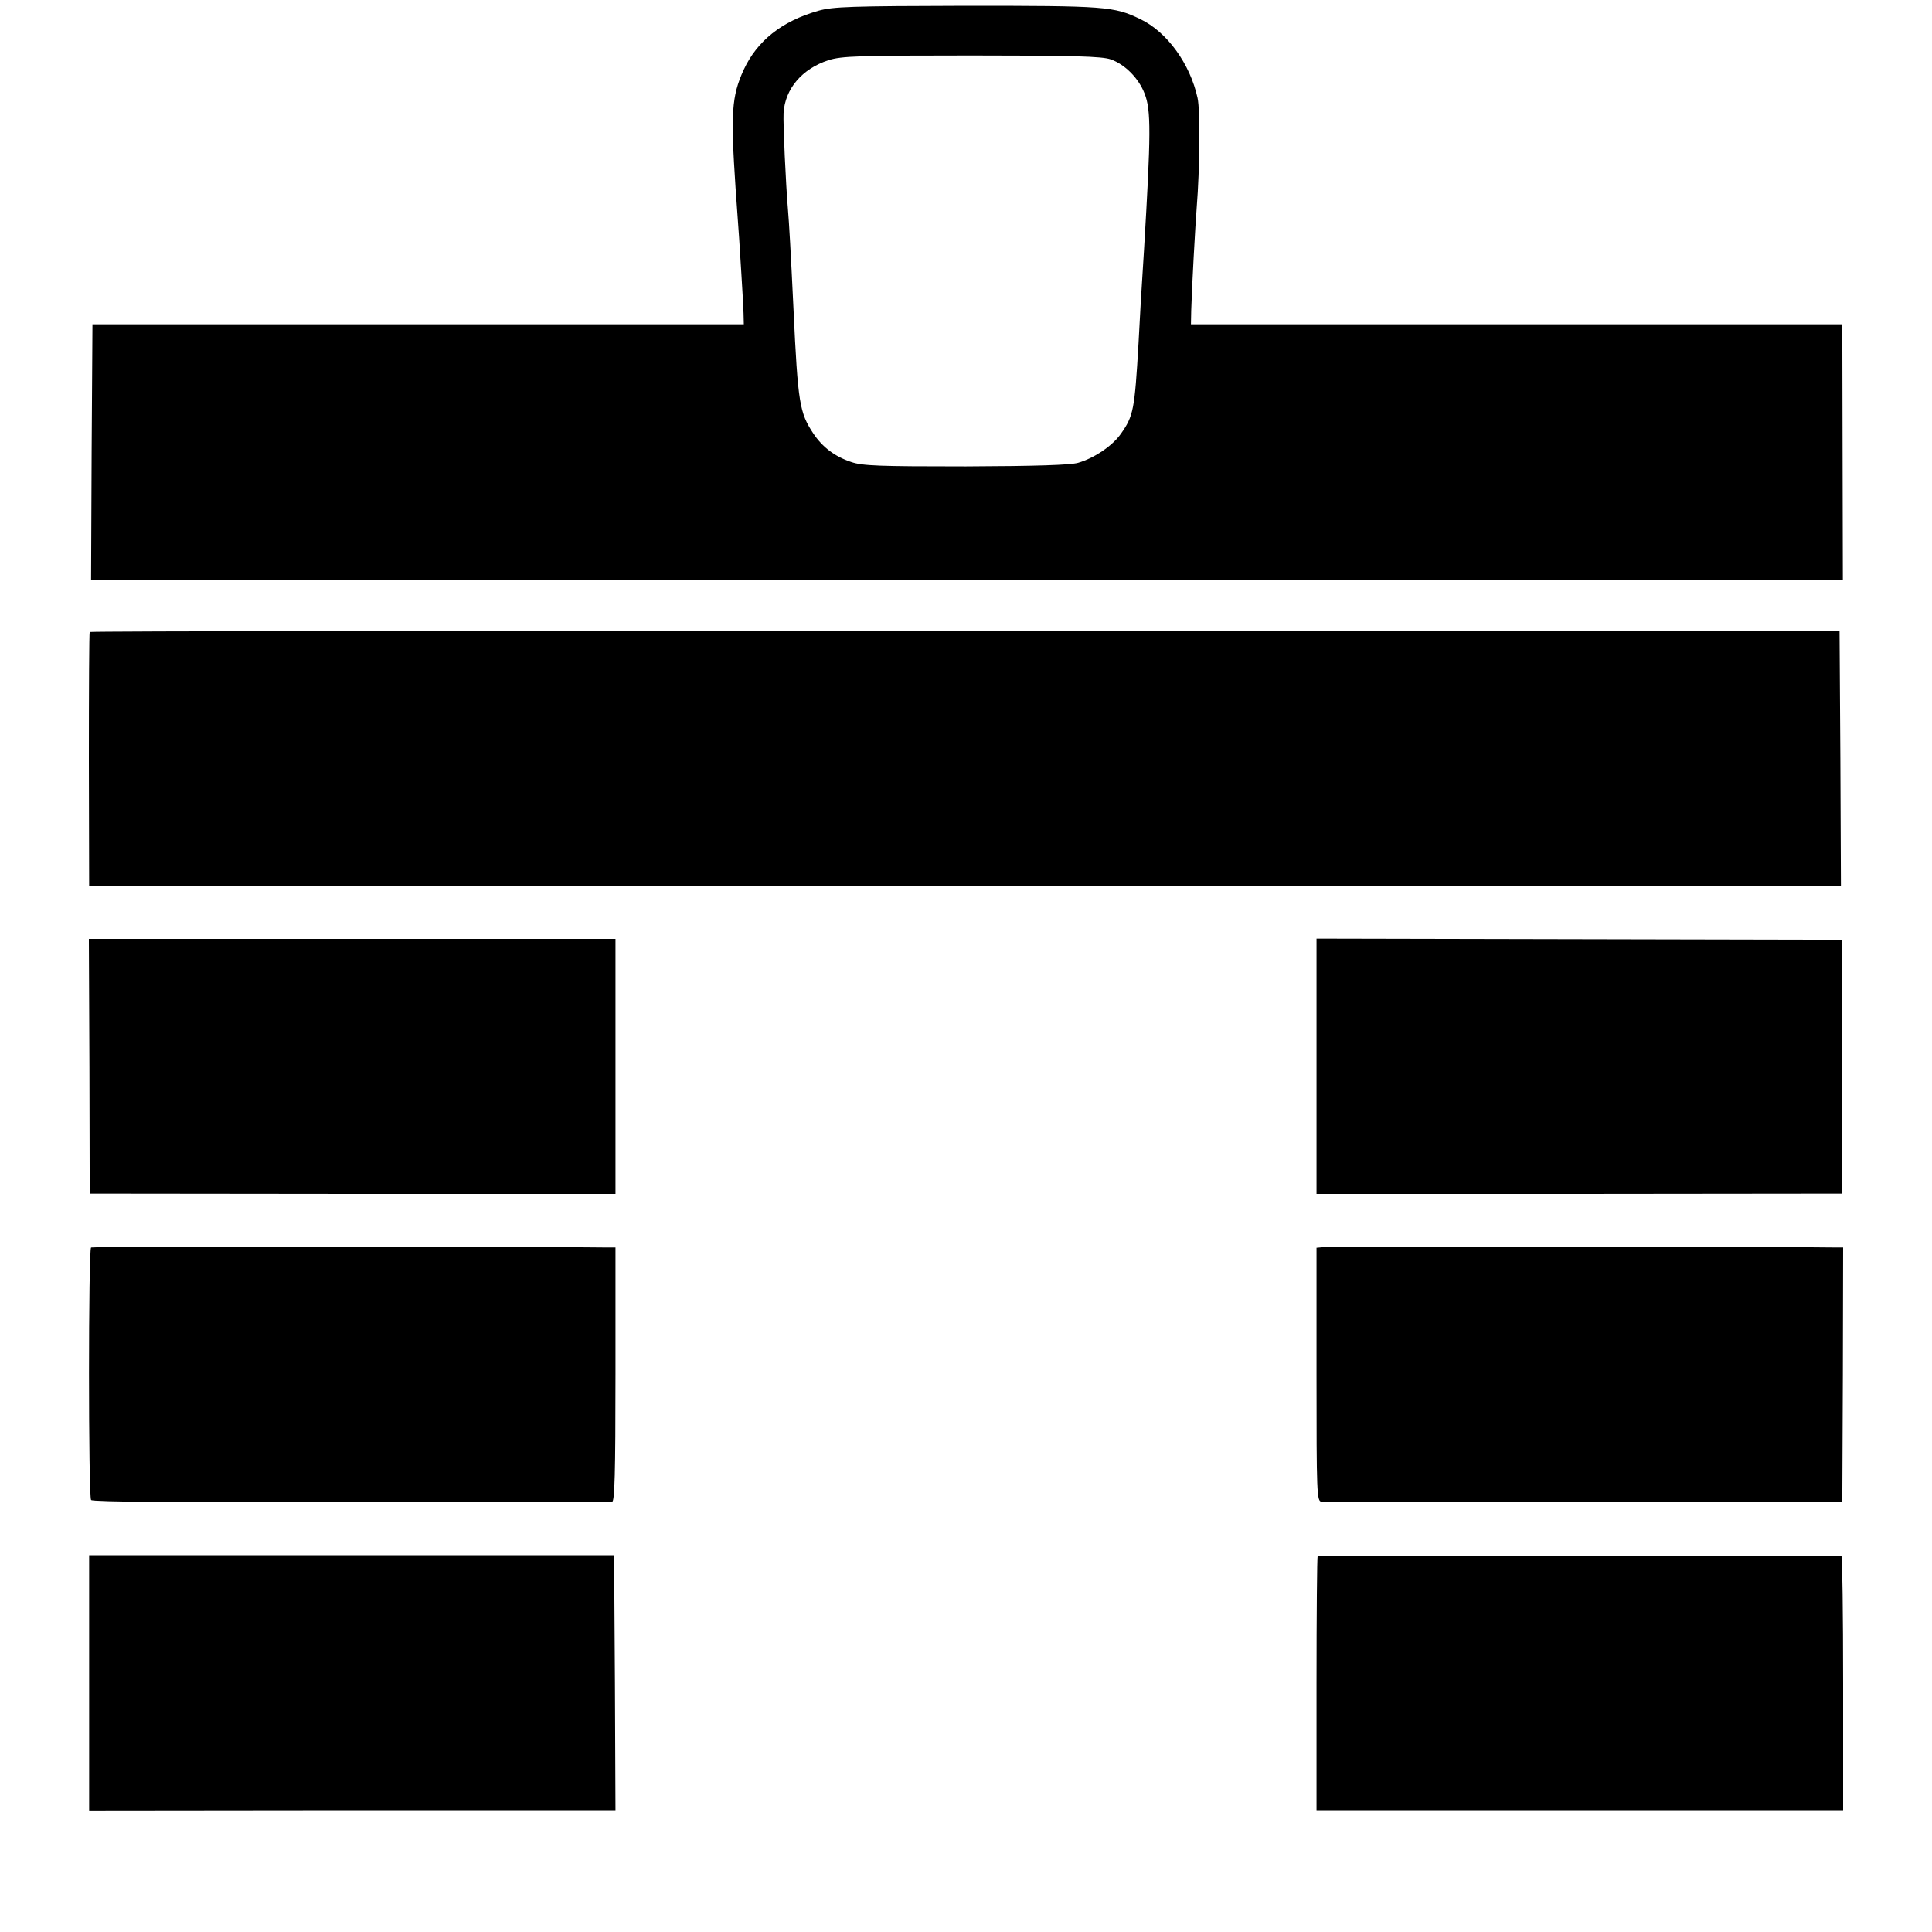
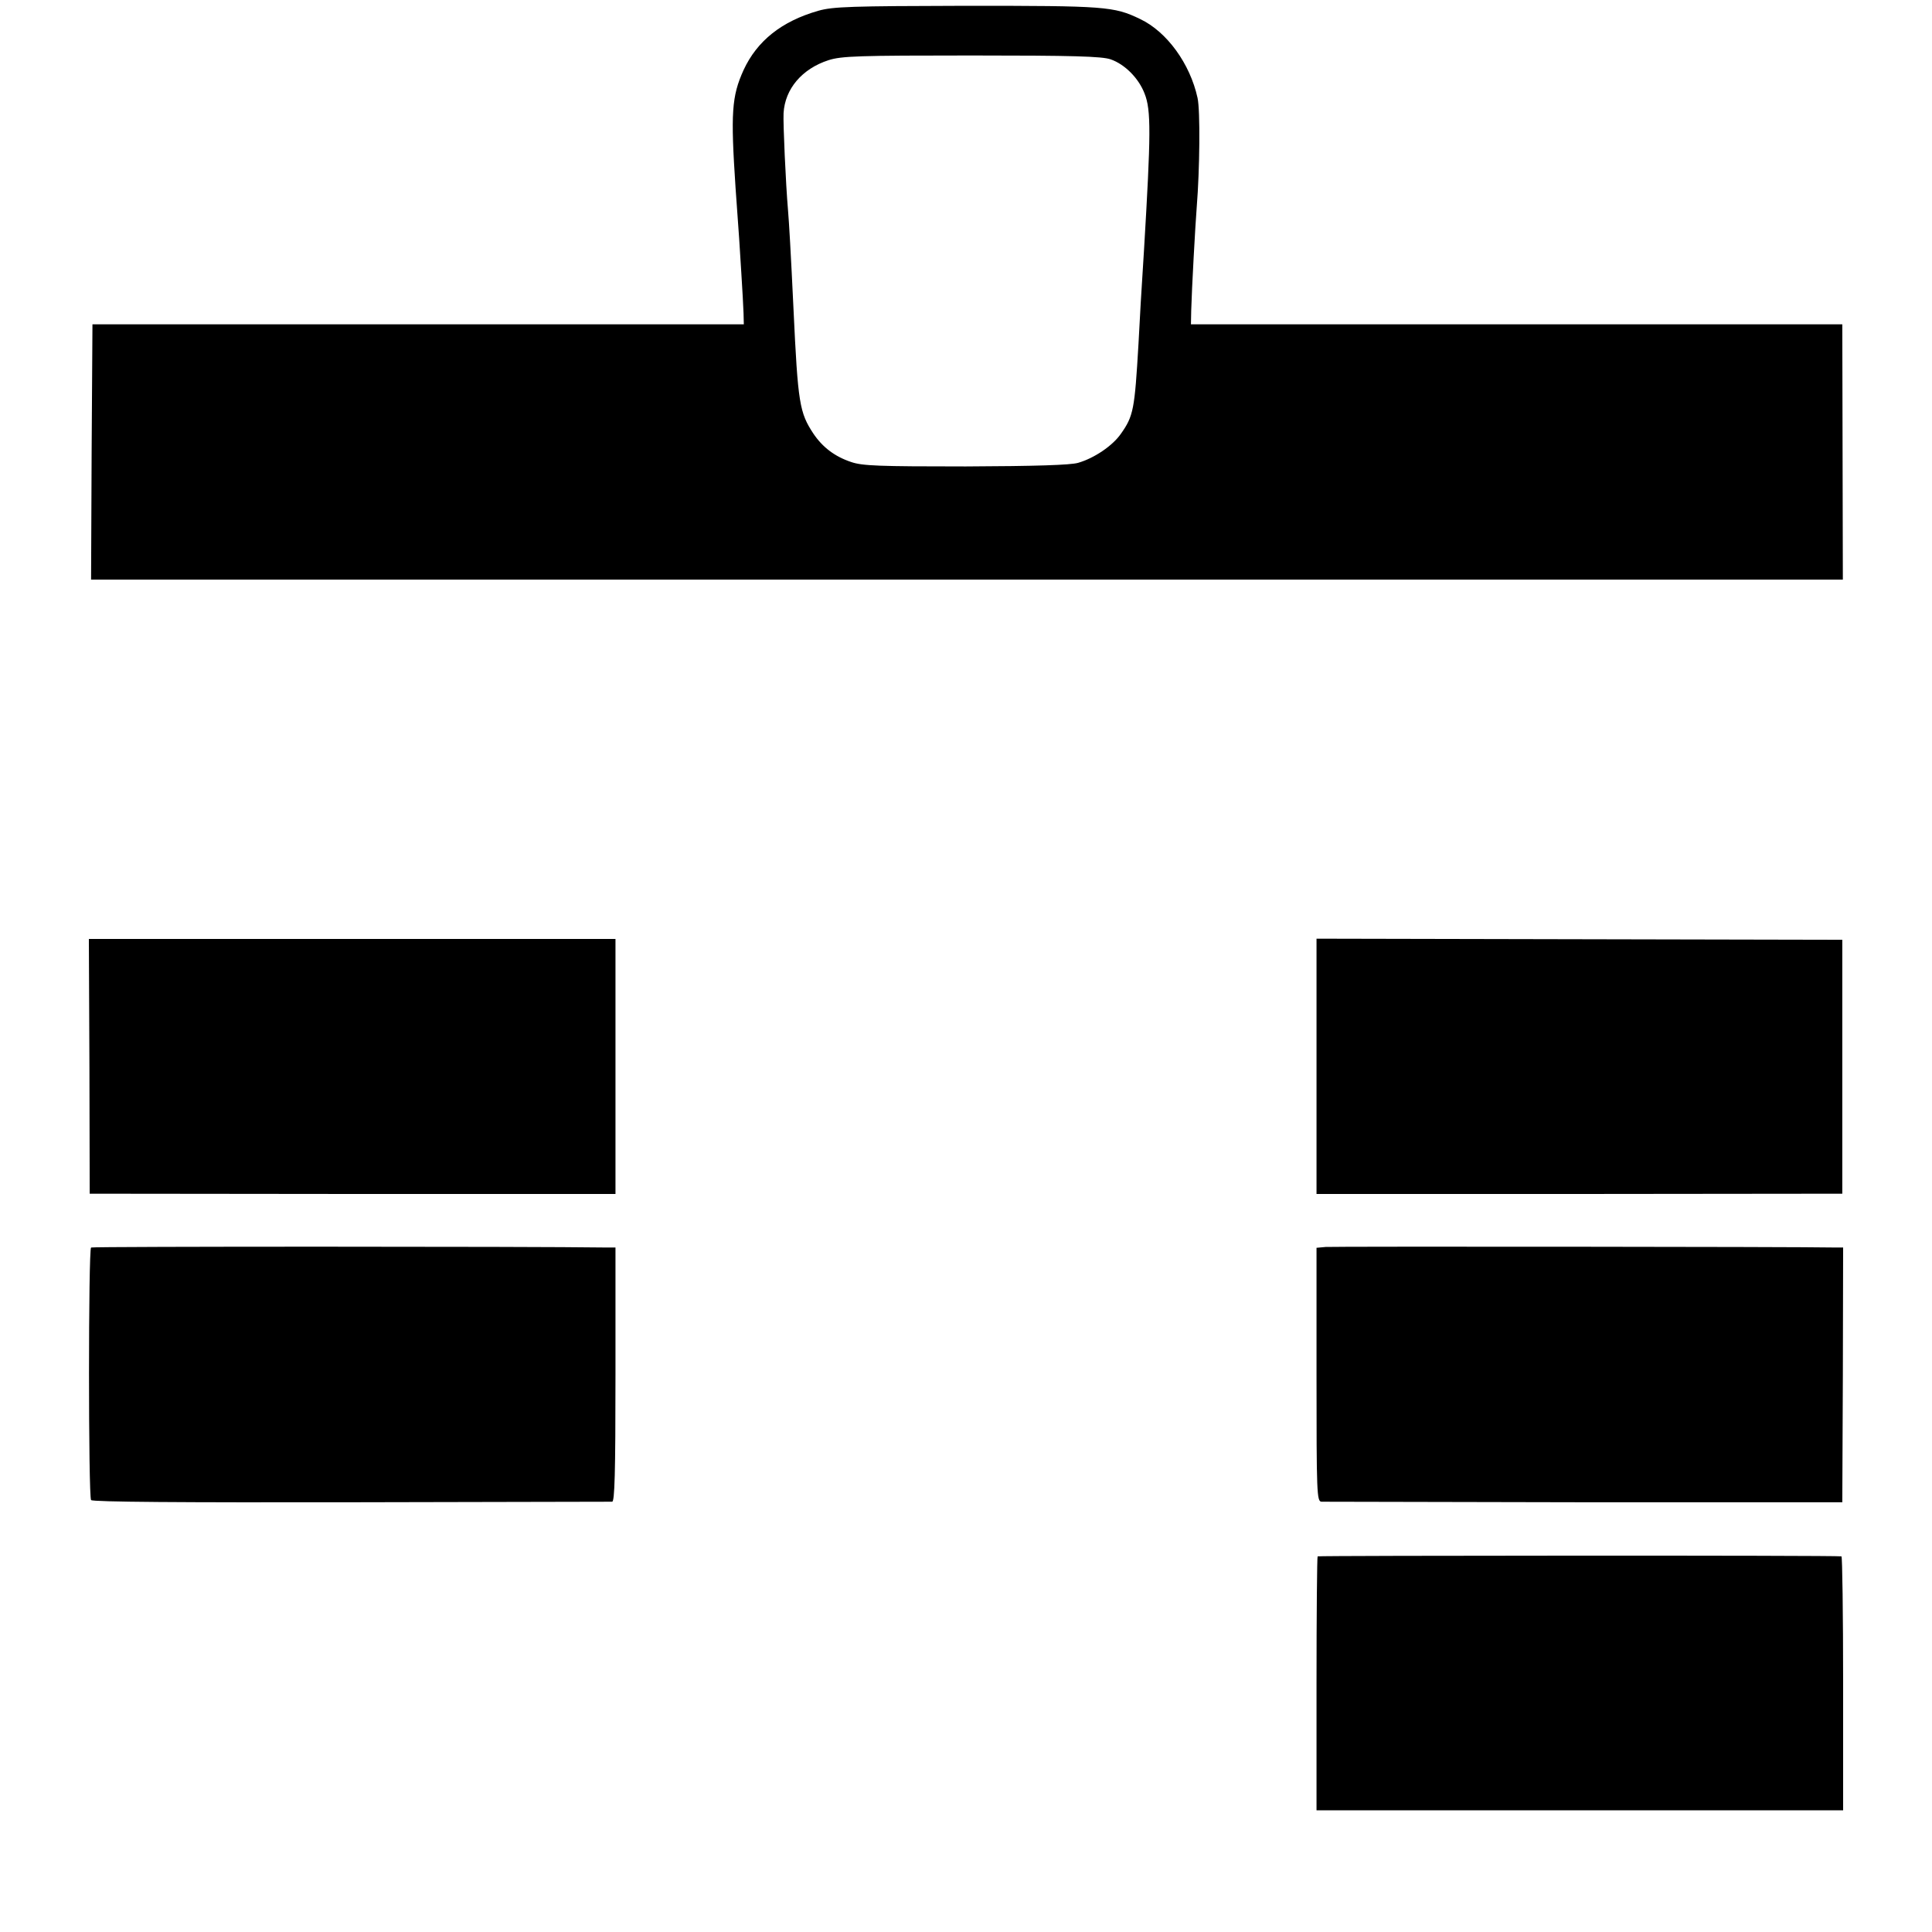
<svg xmlns="http://www.w3.org/2000/svg" version="1.0" width="700pt" height="700pt" viewBox="0 0 700 700" preserveAspectRatio="xMidYMid meet">
  <g transform="translate(0,700) scale(0.1,-0.1)" fill="#000000" stroke="none">
    <path d="M2965 6961 c-133 -38 -222 -109 -271 -215 -43 -95 -47 -155 -29 -426 13 -180 15 -209 21 -310 4 -58 7 -123 8 -145 l1 -40 -1180 0 -1180 0 -3 -463 -2 -462 3174 0 3173 0 -1 462 -1 463 -1180 0 -1180 0 1 50 c2 77 15 313 20 375 11 137 13 349 3 395 -27 124 -111 240 -208 286 -95 46 -127 48 -630 48 -419 -1 -483 -3 -536 -18z m1059 -176 c52 -18 102 -69 123 -124 24 -60 23 -146 -2 -566 -10 -156 -15 -241 -20 -340 -14 -239 -18 -262 -64 -327 -30 -43 -96 -88 -155 -105 -28 -8 -152 -12 -407 -13 -315 0 -374 2 -415 16 -60 20 -104 54 -137 103 -50 76 -56 108 -72 451 -10 211 -16 312 -20 360 -8 93 -18 313 -16 350 5 88 67 161 163 192 47 15 108 17 518 17 366 0 473 -3 504 -14z" />
-     <path d="M325 4710 c-2 -3 -3 -211 -3 -462 l1 -458 3173 0 3174 0 -2 462 -3 462 -3168 1 c-1743 0 -3170 -2 -3172 -5z" />
    <path d="M324 3136 l1 -461 953 -1 952 0 0 462 0 462 -954 0 -954 0 2 -462z" />
    <path d="M4770 3136 l0 -462 953 0 952 1 0 460 0 460 -952 2 -953 2 0 -463z" />
    <path d="M330 2480 c-10 -7 -10 -902 0 -915 6 -7 329 -9 942 -8 513 1 939 2 946 2 9 1 12 100 12 461 l0 460 -32 0 c-277 4 -1862 4 -1868 0z" />
    <path d="M4803 2482 l-33 -3 0 -460 c0 -430 1 -459 18 -460 9 0 438 -1 952 -2 l935 0 2 461 1 462 -26 0 c-153 3 -1825 4 -1849 2z" />
-     <path d="M323 903 l0 -463 953 1 954 0 -2 462 -3 462 -951 0 -951 0 0 -462z" />
    <path d="M4774 1361 c-2 -2 -4 -210 -4 -462 l0 -458 954 0 954 0 0 459 c0 253 -3 461 -6 461 -19 4 -1894 3 -1898 0z" />
  </g>
</svg>